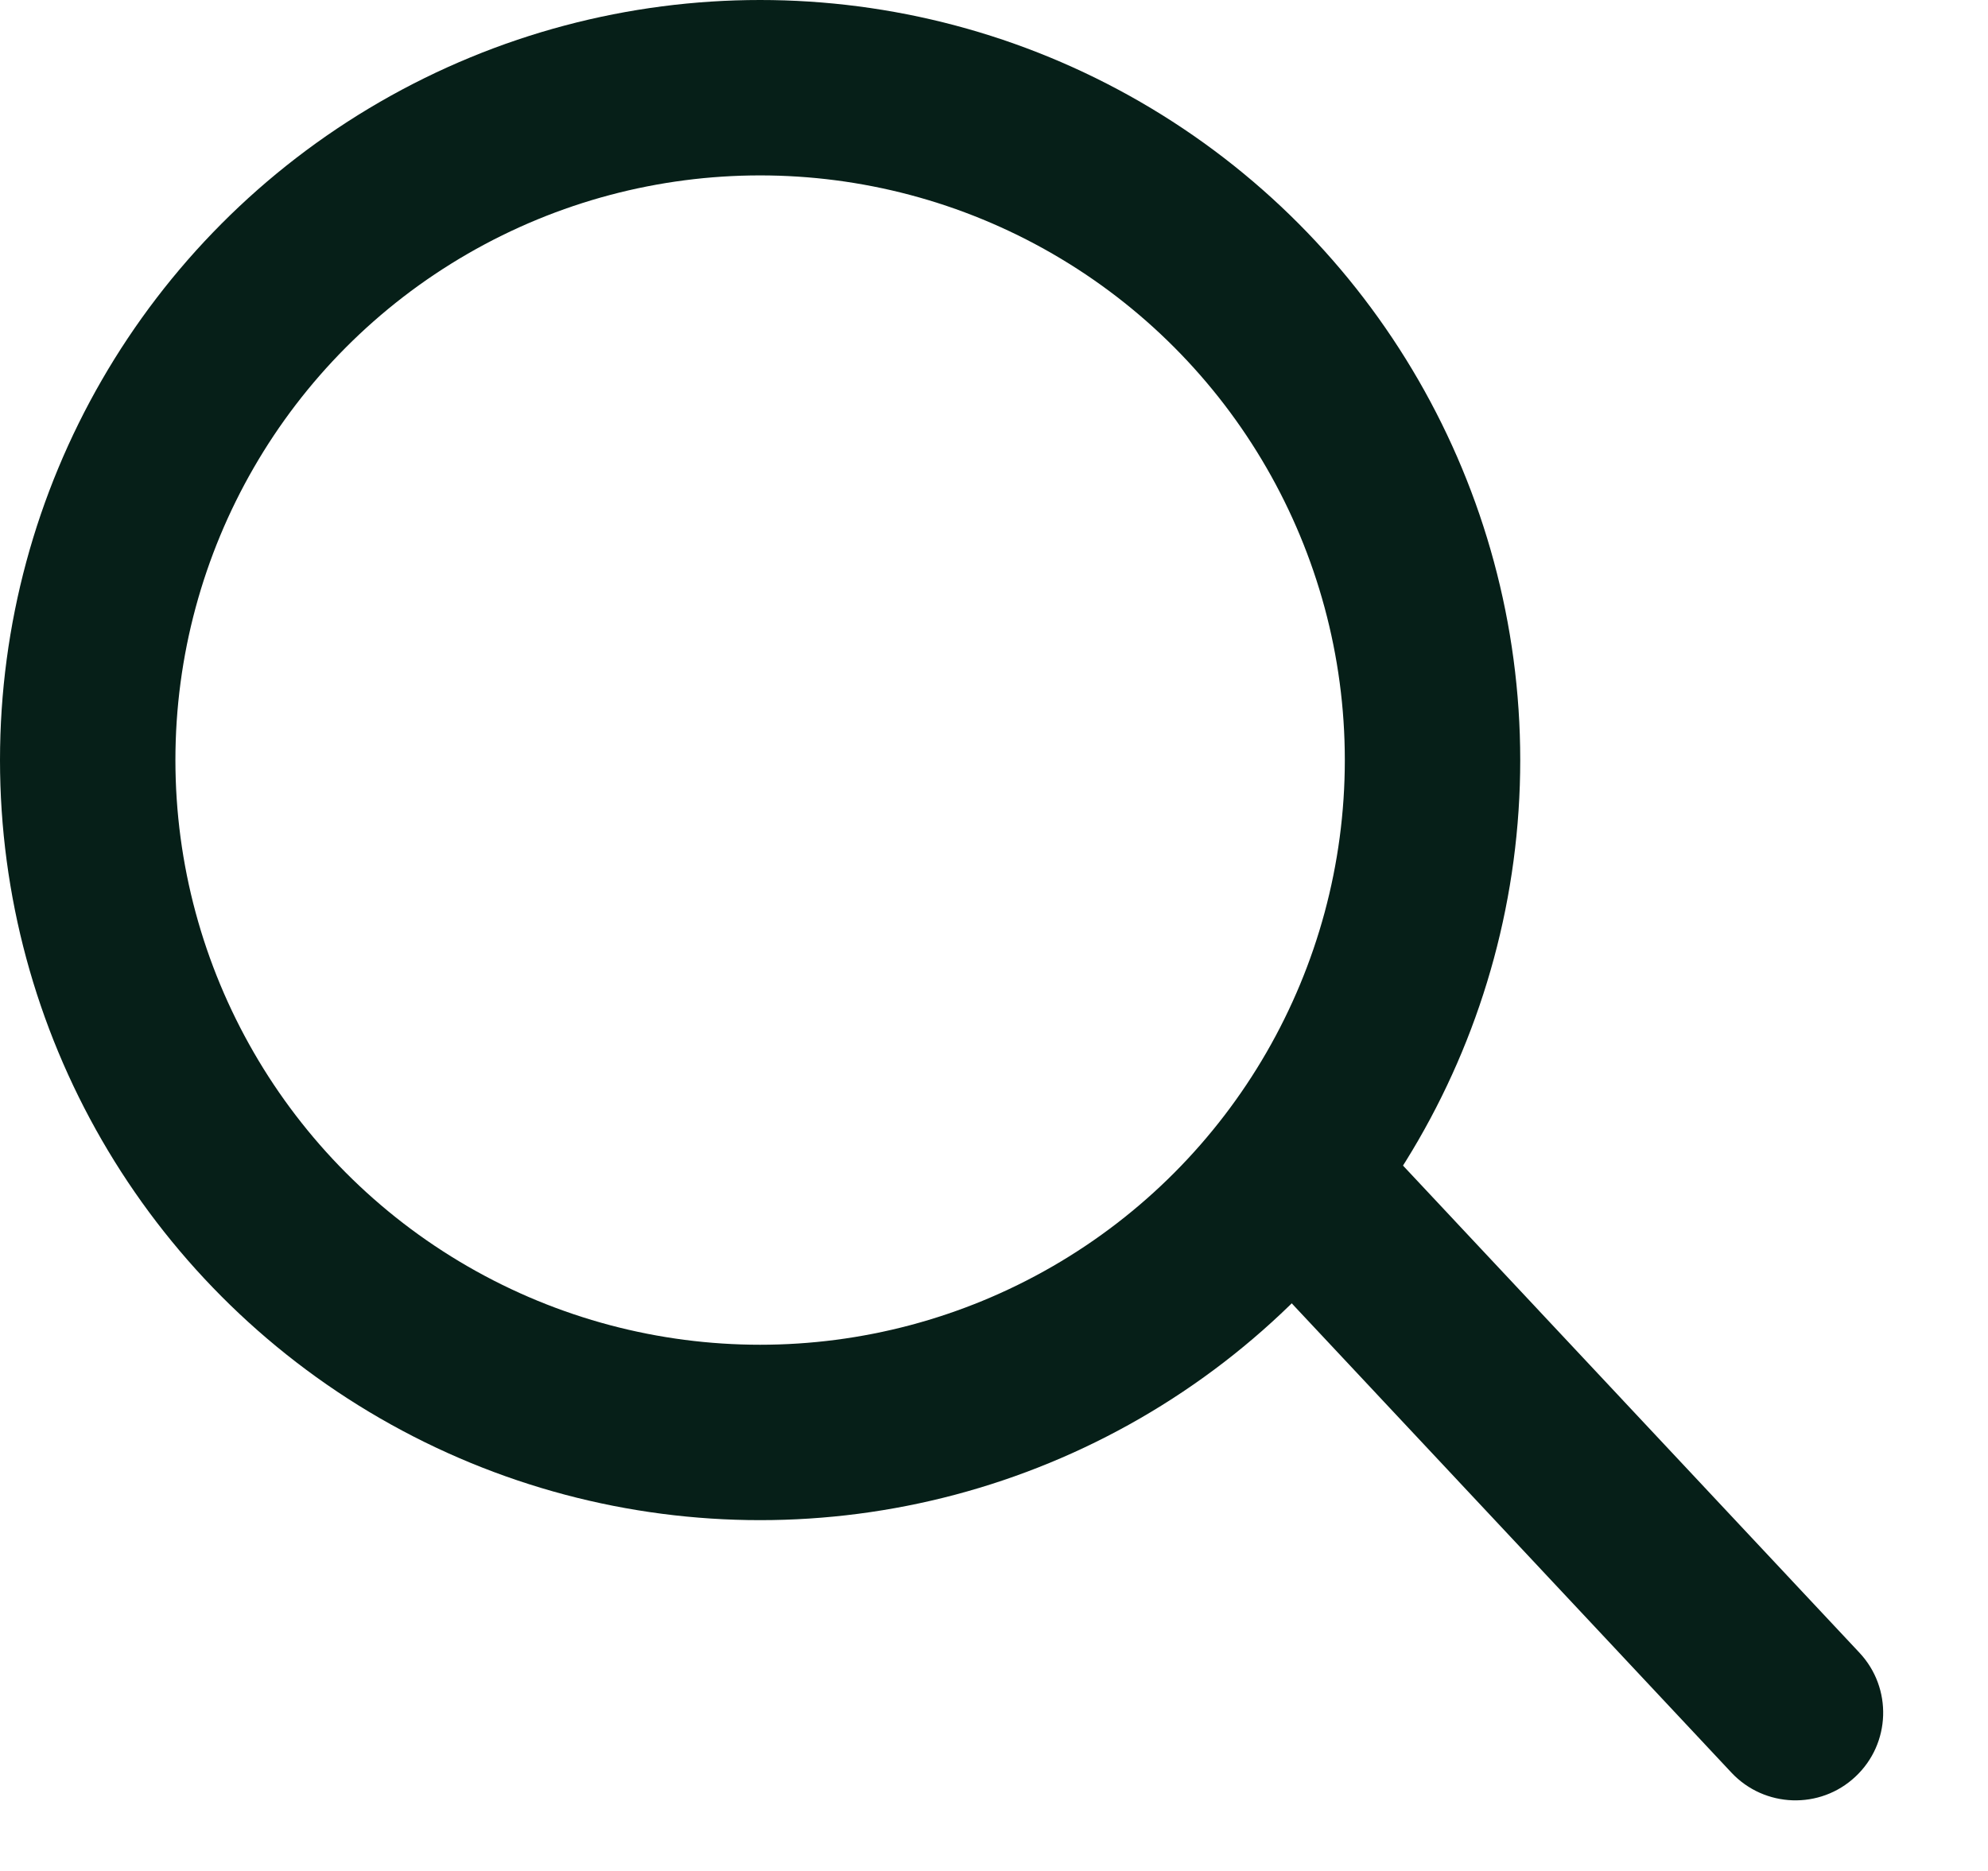
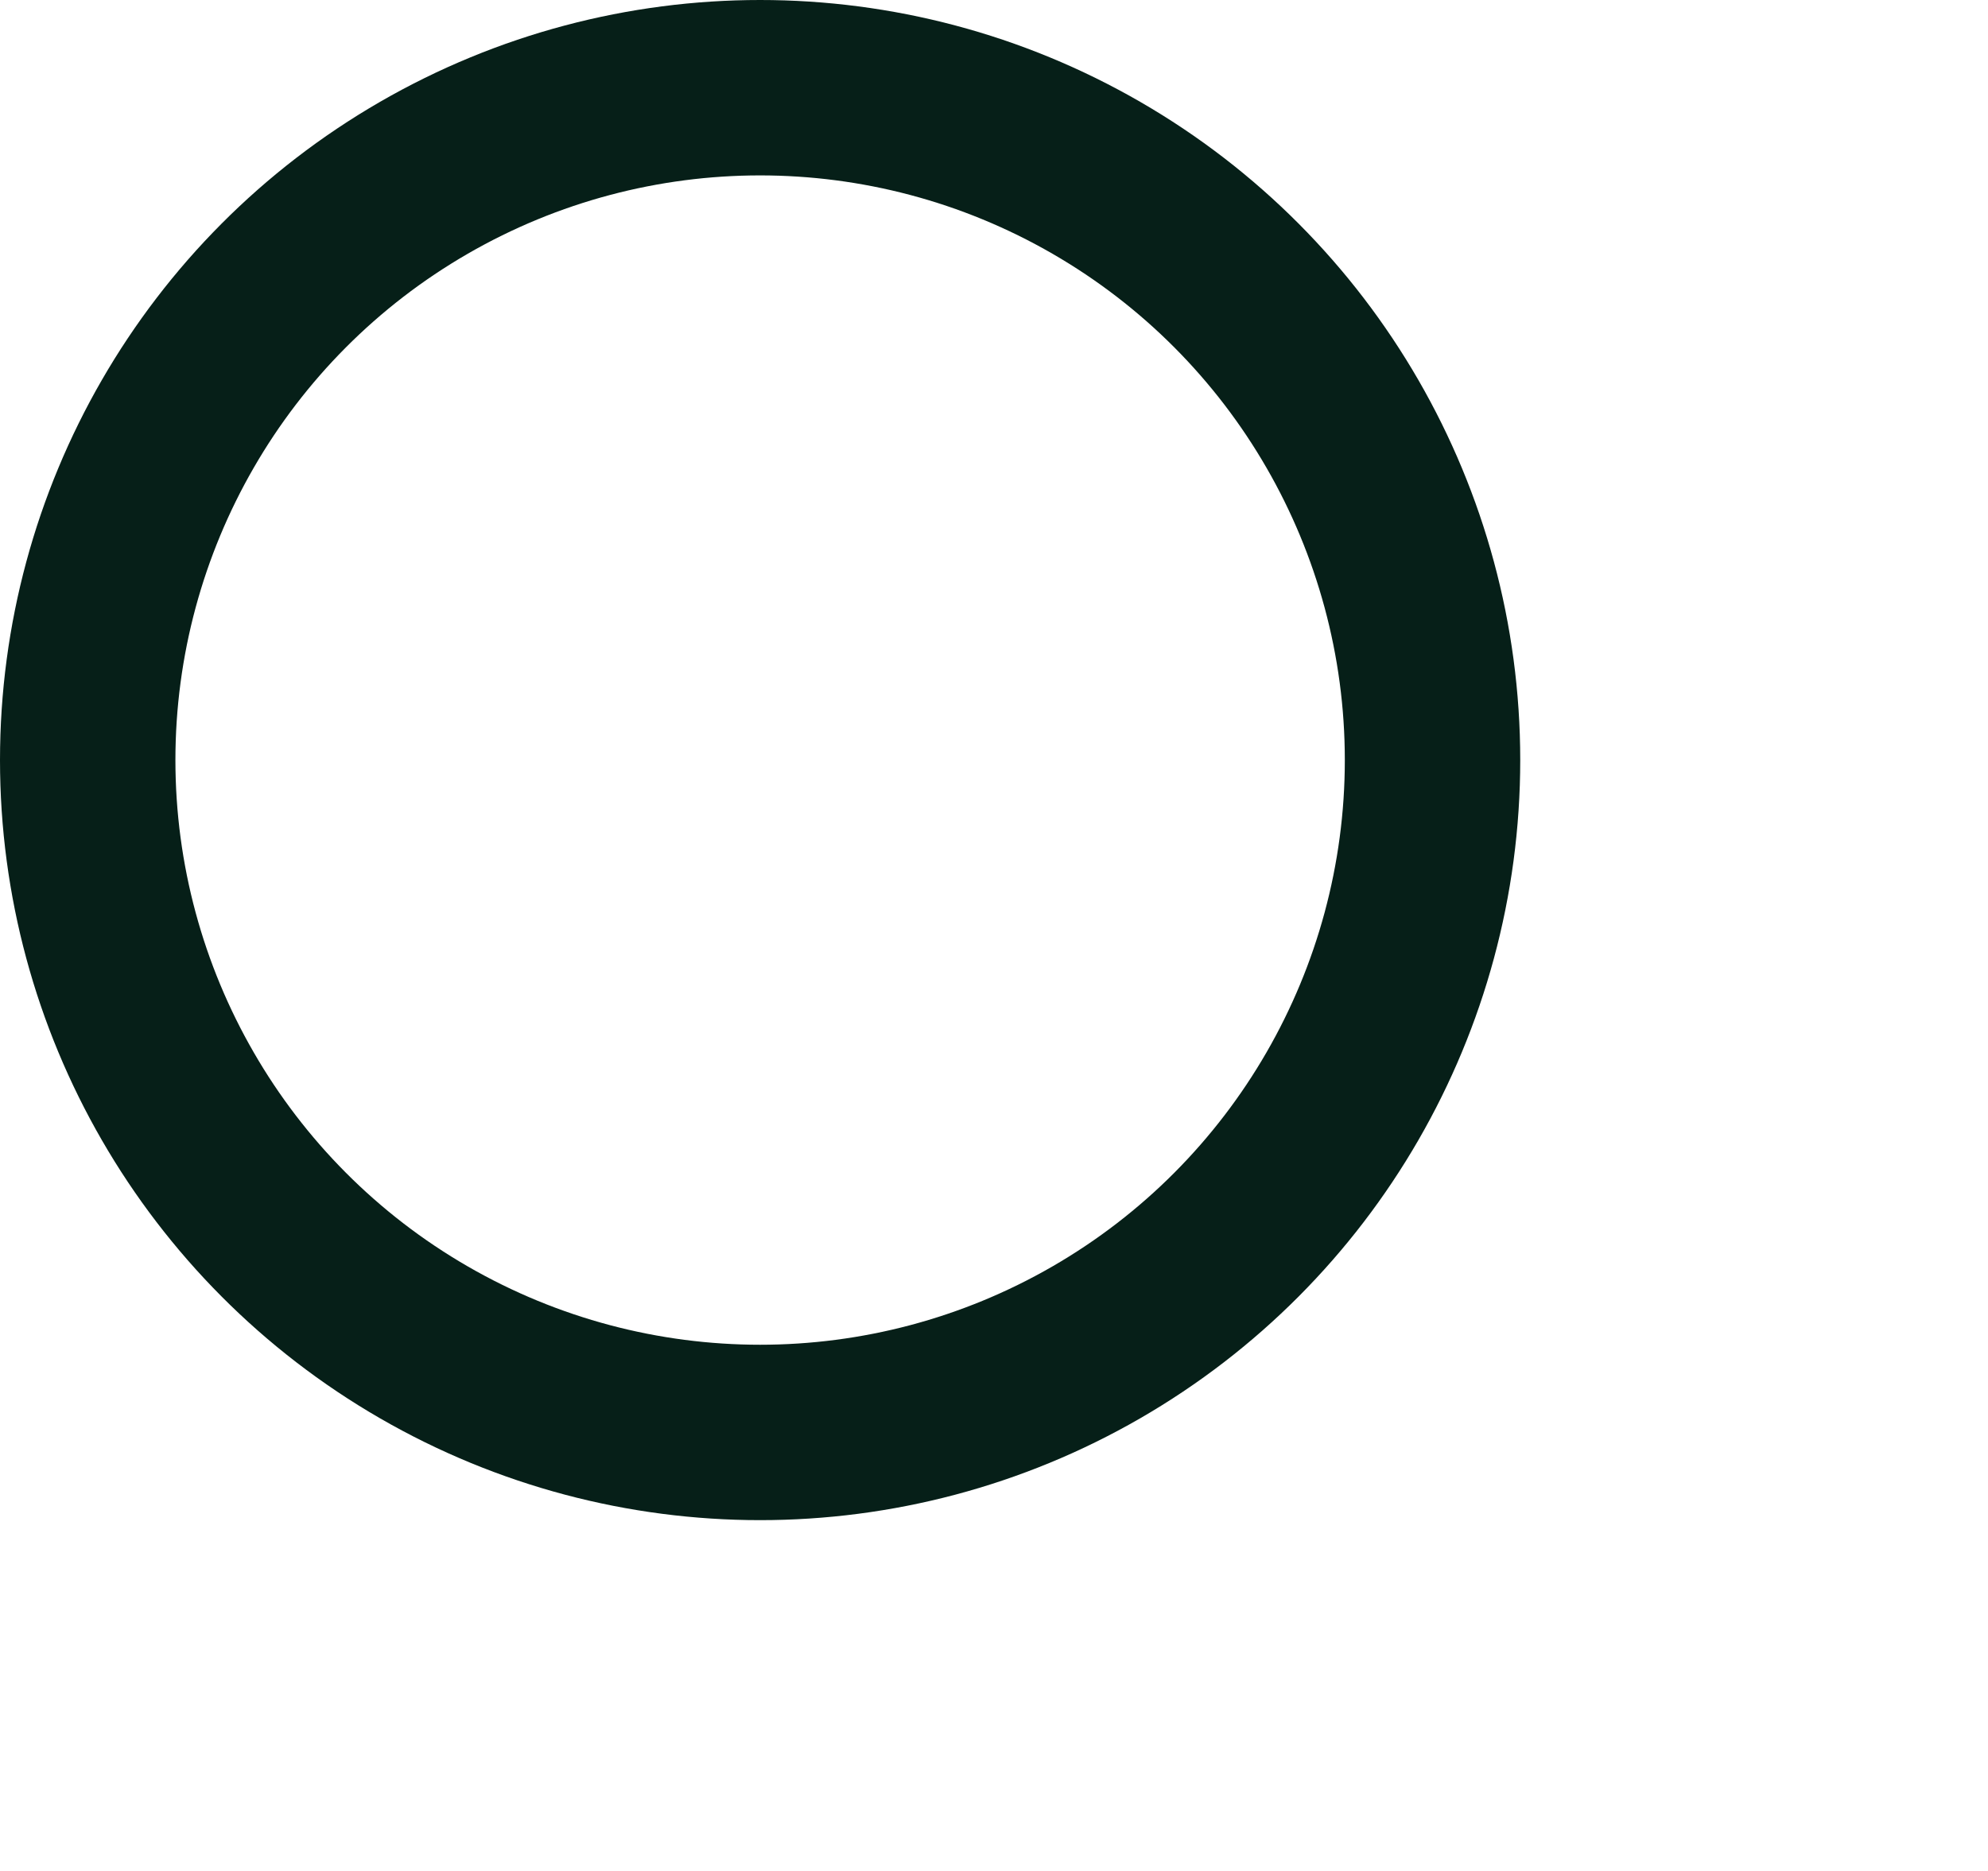
<svg xmlns="http://www.w3.org/2000/svg" width="17" height="16" viewBox="0 0 17 16" fill="none">
  <circle cx="6.5" cy="6.5" r="5.75" stroke="#061F18" stroke-width="1.5" />
-   <path d="M14.806 15.159C15.089 15.461 15.564 15.477 15.866 15.194C16.169 14.911 16.184 14.436 15.901 14.134L14.806 15.159ZM10.453 10.513L14.806 15.159L15.901 14.134L11.547 9.487L10.453 10.513Z" fill="#061F18" />
</svg>